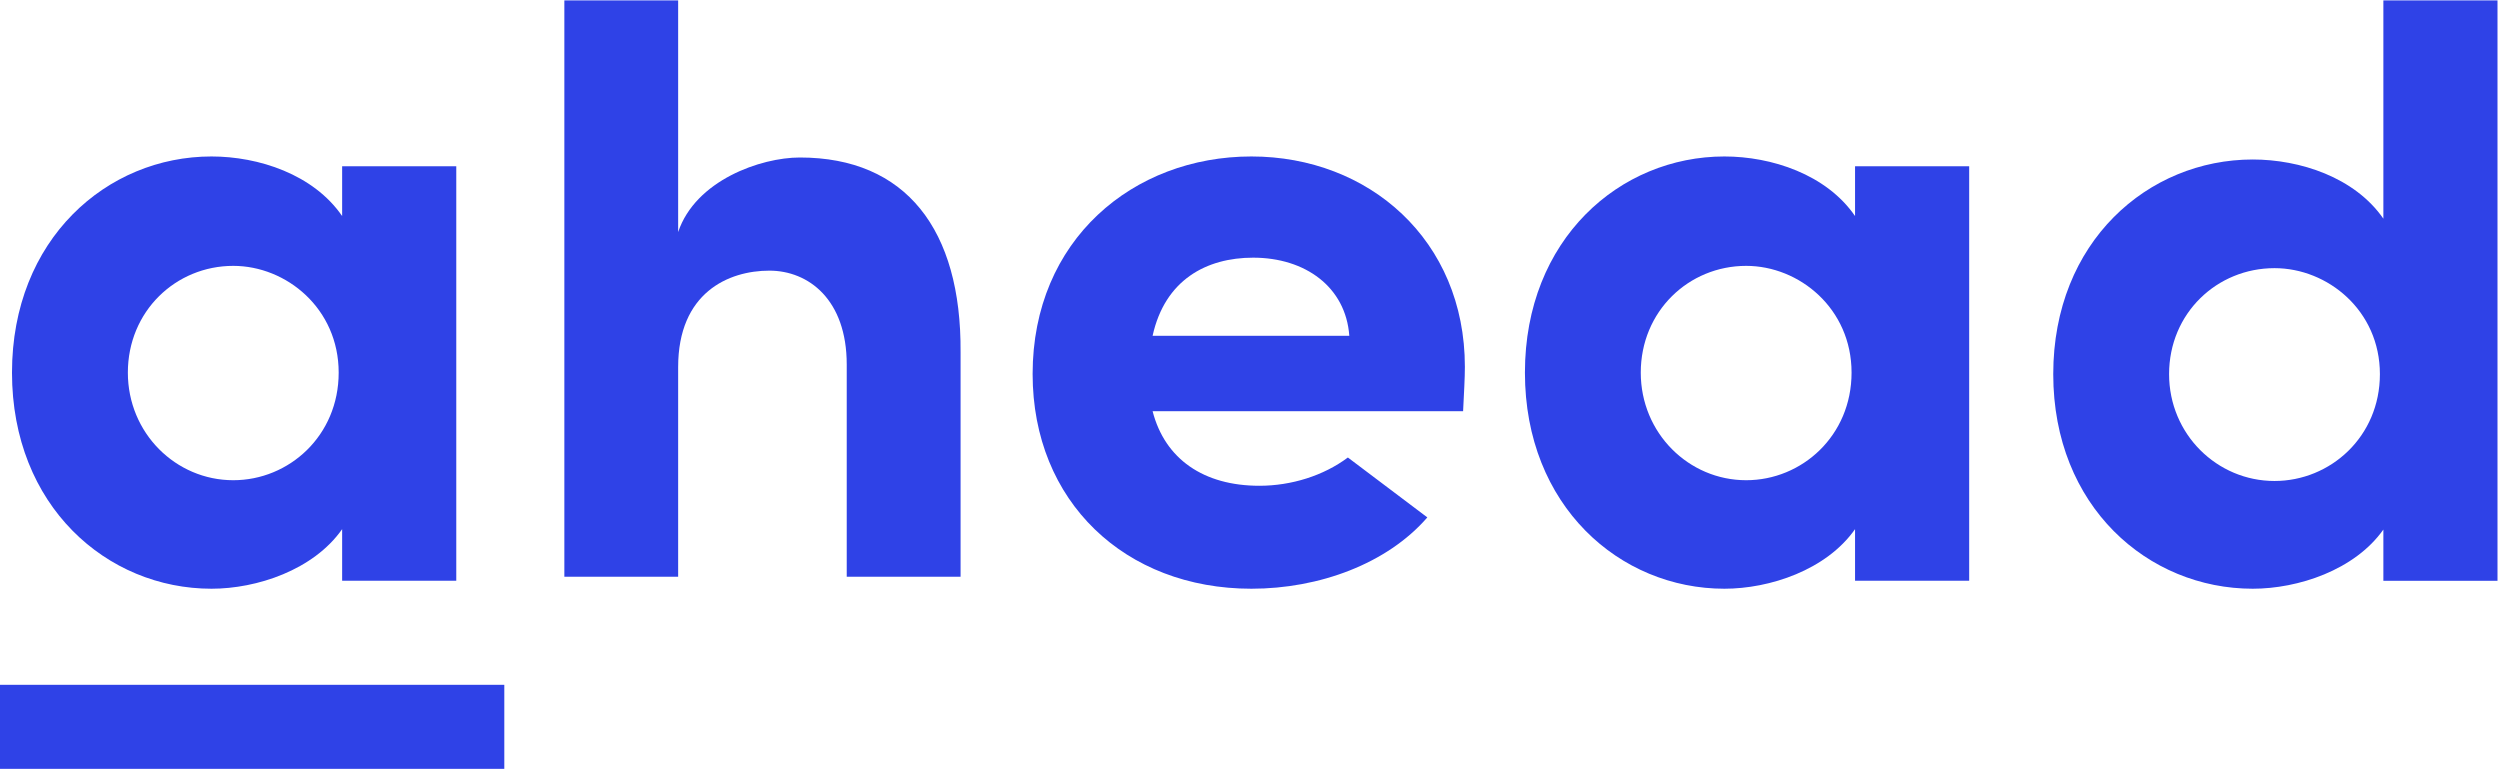
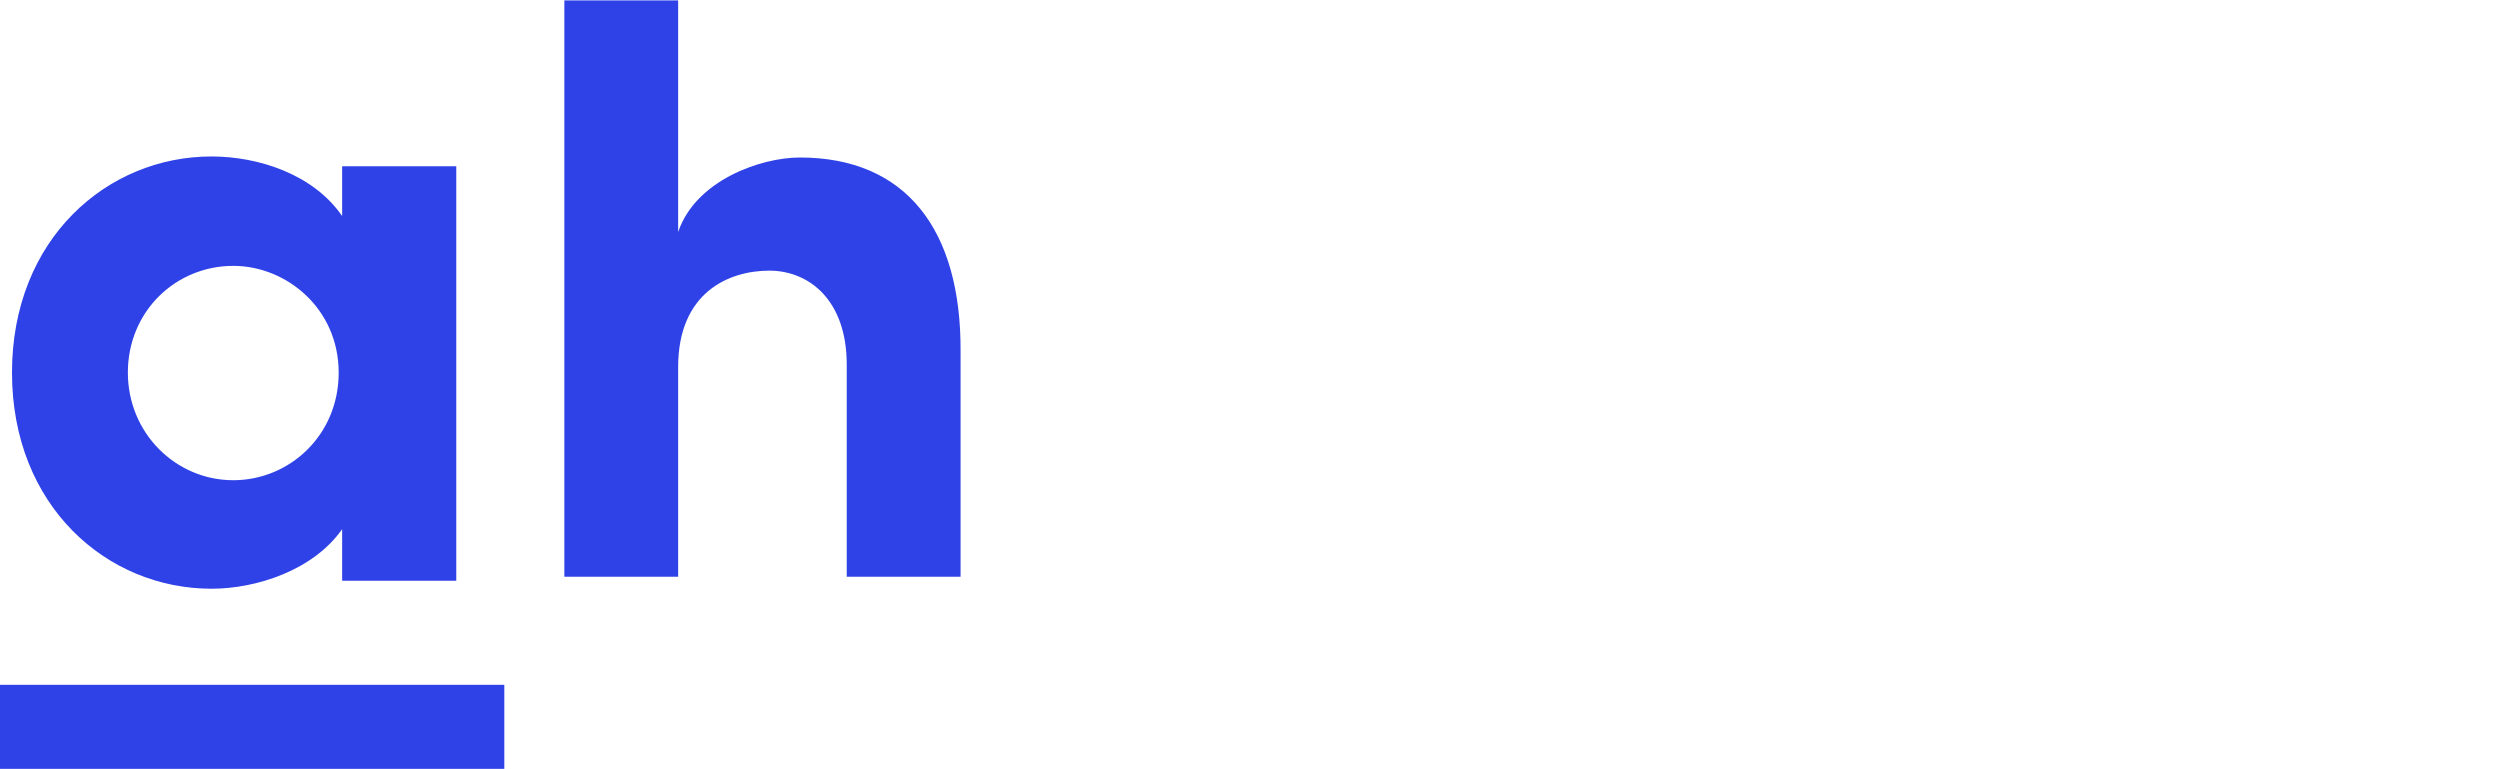
<svg xmlns="http://www.w3.org/2000/svg" width="104" height="32" viewBox="0 0 104 32" fill="none">
  <path fill-rule="evenodd" clip-rule="evenodd" d="M14.089 15.501C14.089 12.836 11.914 11.06 9.704 11.06C7.312 11.06 5.319 12.948 5.319 15.501C5.319 18.017 7.312 19.977 9.704 19.977C12.024 19.977 14.089 18.127 14.089 15.501ZM18.981 6.917V24.159H14.233V22.013C13.038 23.715 10.682 24.491 8.798 24.491C4.449 24.491 0.499 21.05 0.499 15.501C0.499 9.95 4.449 6.509 8.798 6.509C10.755 6.509 13.038 7.25 14.233 8.988V6.917H18.981Z" fill="#2F42E7" />
  <path fill-rule="evenodd" clip-rule="evenodd" d="M39.96 23.992H35.224V15.163C35.224 12.463 33.634 11.259 32.007 11.259C30.308 11.259 28.211 12.171 28.211 15.272V23.992H23.477V0.016L28.211 0.016V9.654C28.934 7.501 31.646 6.552 33.272 6.552C37.682 6.552 39.996 9.544 39.96 14.652V23.992Z" fill="#2F42E7" />
-   <path fill-rule="evenodd" clip-rule="evenodd" d="M56.131 13.968C55.984 11.937 54.297 10.719 52.132 10.719C50.186 10.719 48.462 11.642 47.948 13.968H56.131ZM59.377 21.524C57.706 23.451 54.882 24.491 52.058 24.491C46.811 24.491 42.957 20.873 42.957 15.556C42.957 9.98 47.141 6.509 52.058 6.509C56.939 6.509 60.939 9.98 60.939 15.26C60.939 15.741 60.902 16.331 60.865 17.106H47.948C48.462 19.101 50.077 20.208 52.388 20.208C53.724 20.208 55.06 19.788 56.072 19.032L59.377 21.524Z" fill="#2F42E7" />
-   <path fill-rule="evenodd" clip-rule="evenodd" d="M77.025 15.501C77.025 12.836 74.852 11.06 72.641 11.06C70.249 11.06 68.256 12.948 68.256 15.501C68.256 18.017 70.249 19.977 72.641 19.977C74.961 19.977 77.025 18.127 77.025 15.501ZM81.918 6.917V24.159H77.17V22.013C75.975 23.715 73.619 24.491 71.735 24.491C67.386 24.491 63.437 21.05 63.437 15.501C63.437 9.95 67.386 6.509 71.735 6.509C73.692 6.509 75.975 7.25 77.17 8.988V6.917H81.918Z" fill="#2F42E7" />
-   <path fill-rule="evenodd" clip-rule="evenodd" d="M99.004 15.564C99.004 12.918 96.83 11.155 94.62 11.155C92.227 11.155 90.234 13.029 90.234 15.564C90.234 18.062 92.227 20.009 94.62 20.009C96.939 20.009 99.004 18.172 99.004 15.564ZM103.896 0.016V24.161H99.148V22.03C97.953 23.72 95.597 24.491 93.713 24.491C89.365 24.491 85.415 21.074 85.415 15.564C85.415 10.052 89.365 6.635 93.713 6.635C95.671 6.635 97.953 7.37 99.148 9.097V0.016H103.896Z" fill="#2F42E7" />
  <path fill-rule="evenodd" clip-rule="evenodd" d="M-1.52588e-05 31.984H20.979V28.488H-1.52588e-05V31.984Z" fill="#2F42E7" />
</svg>